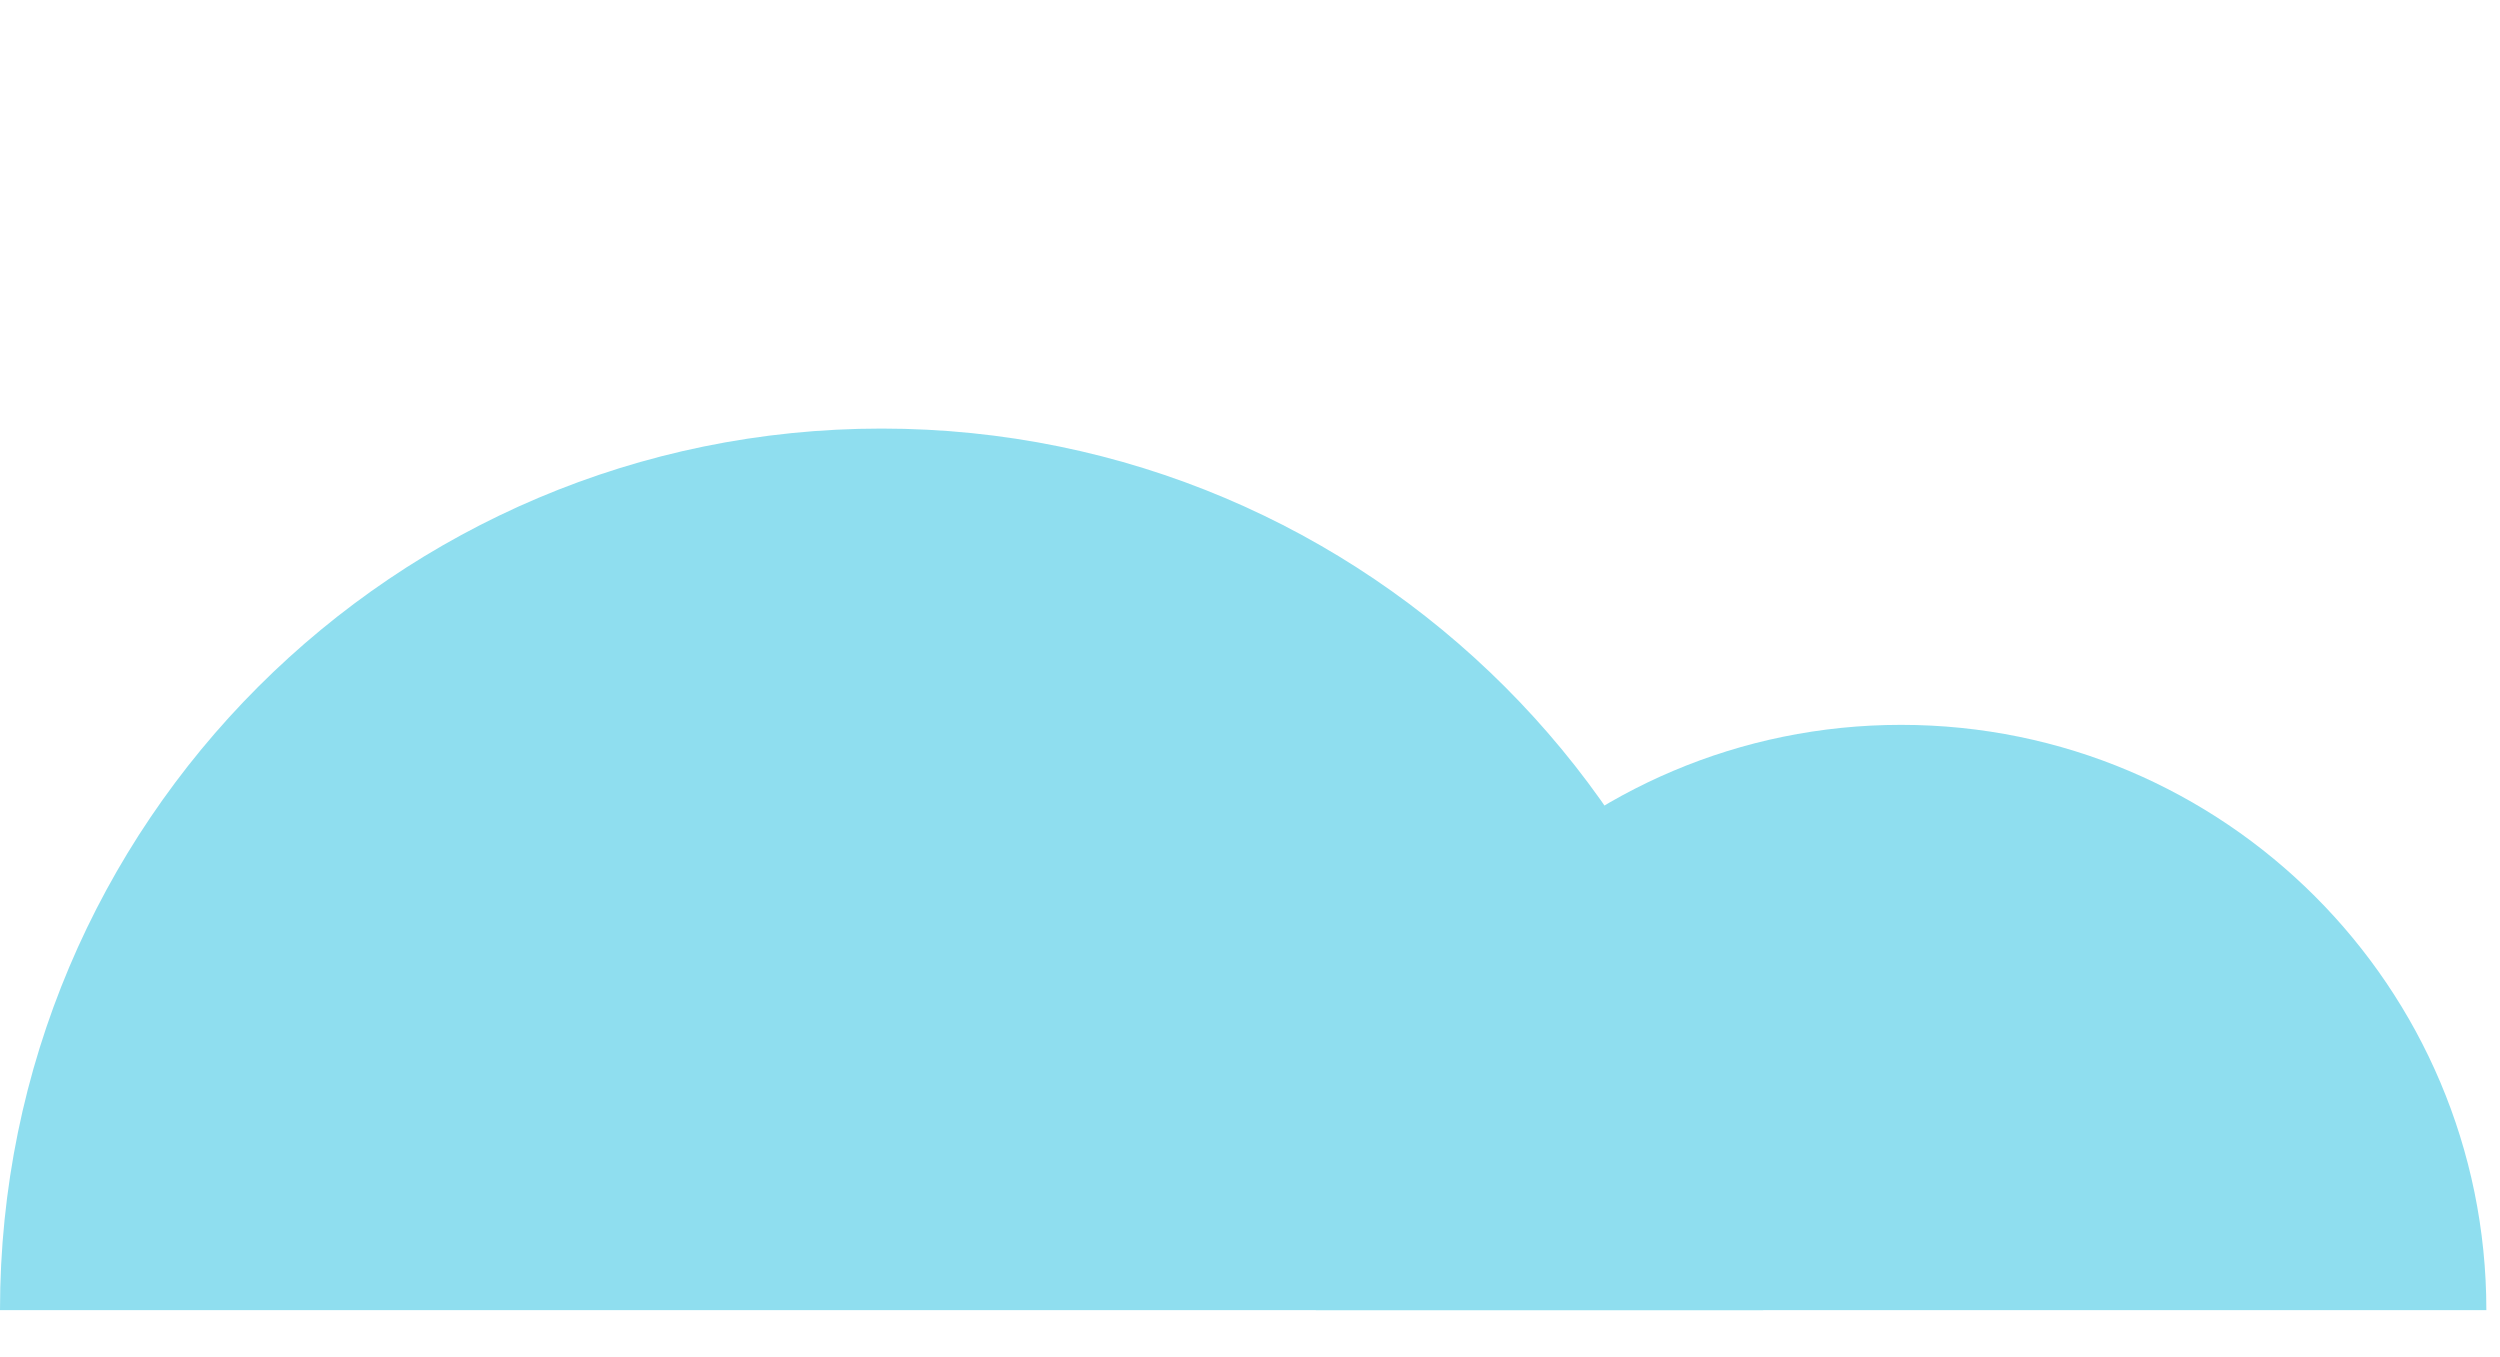
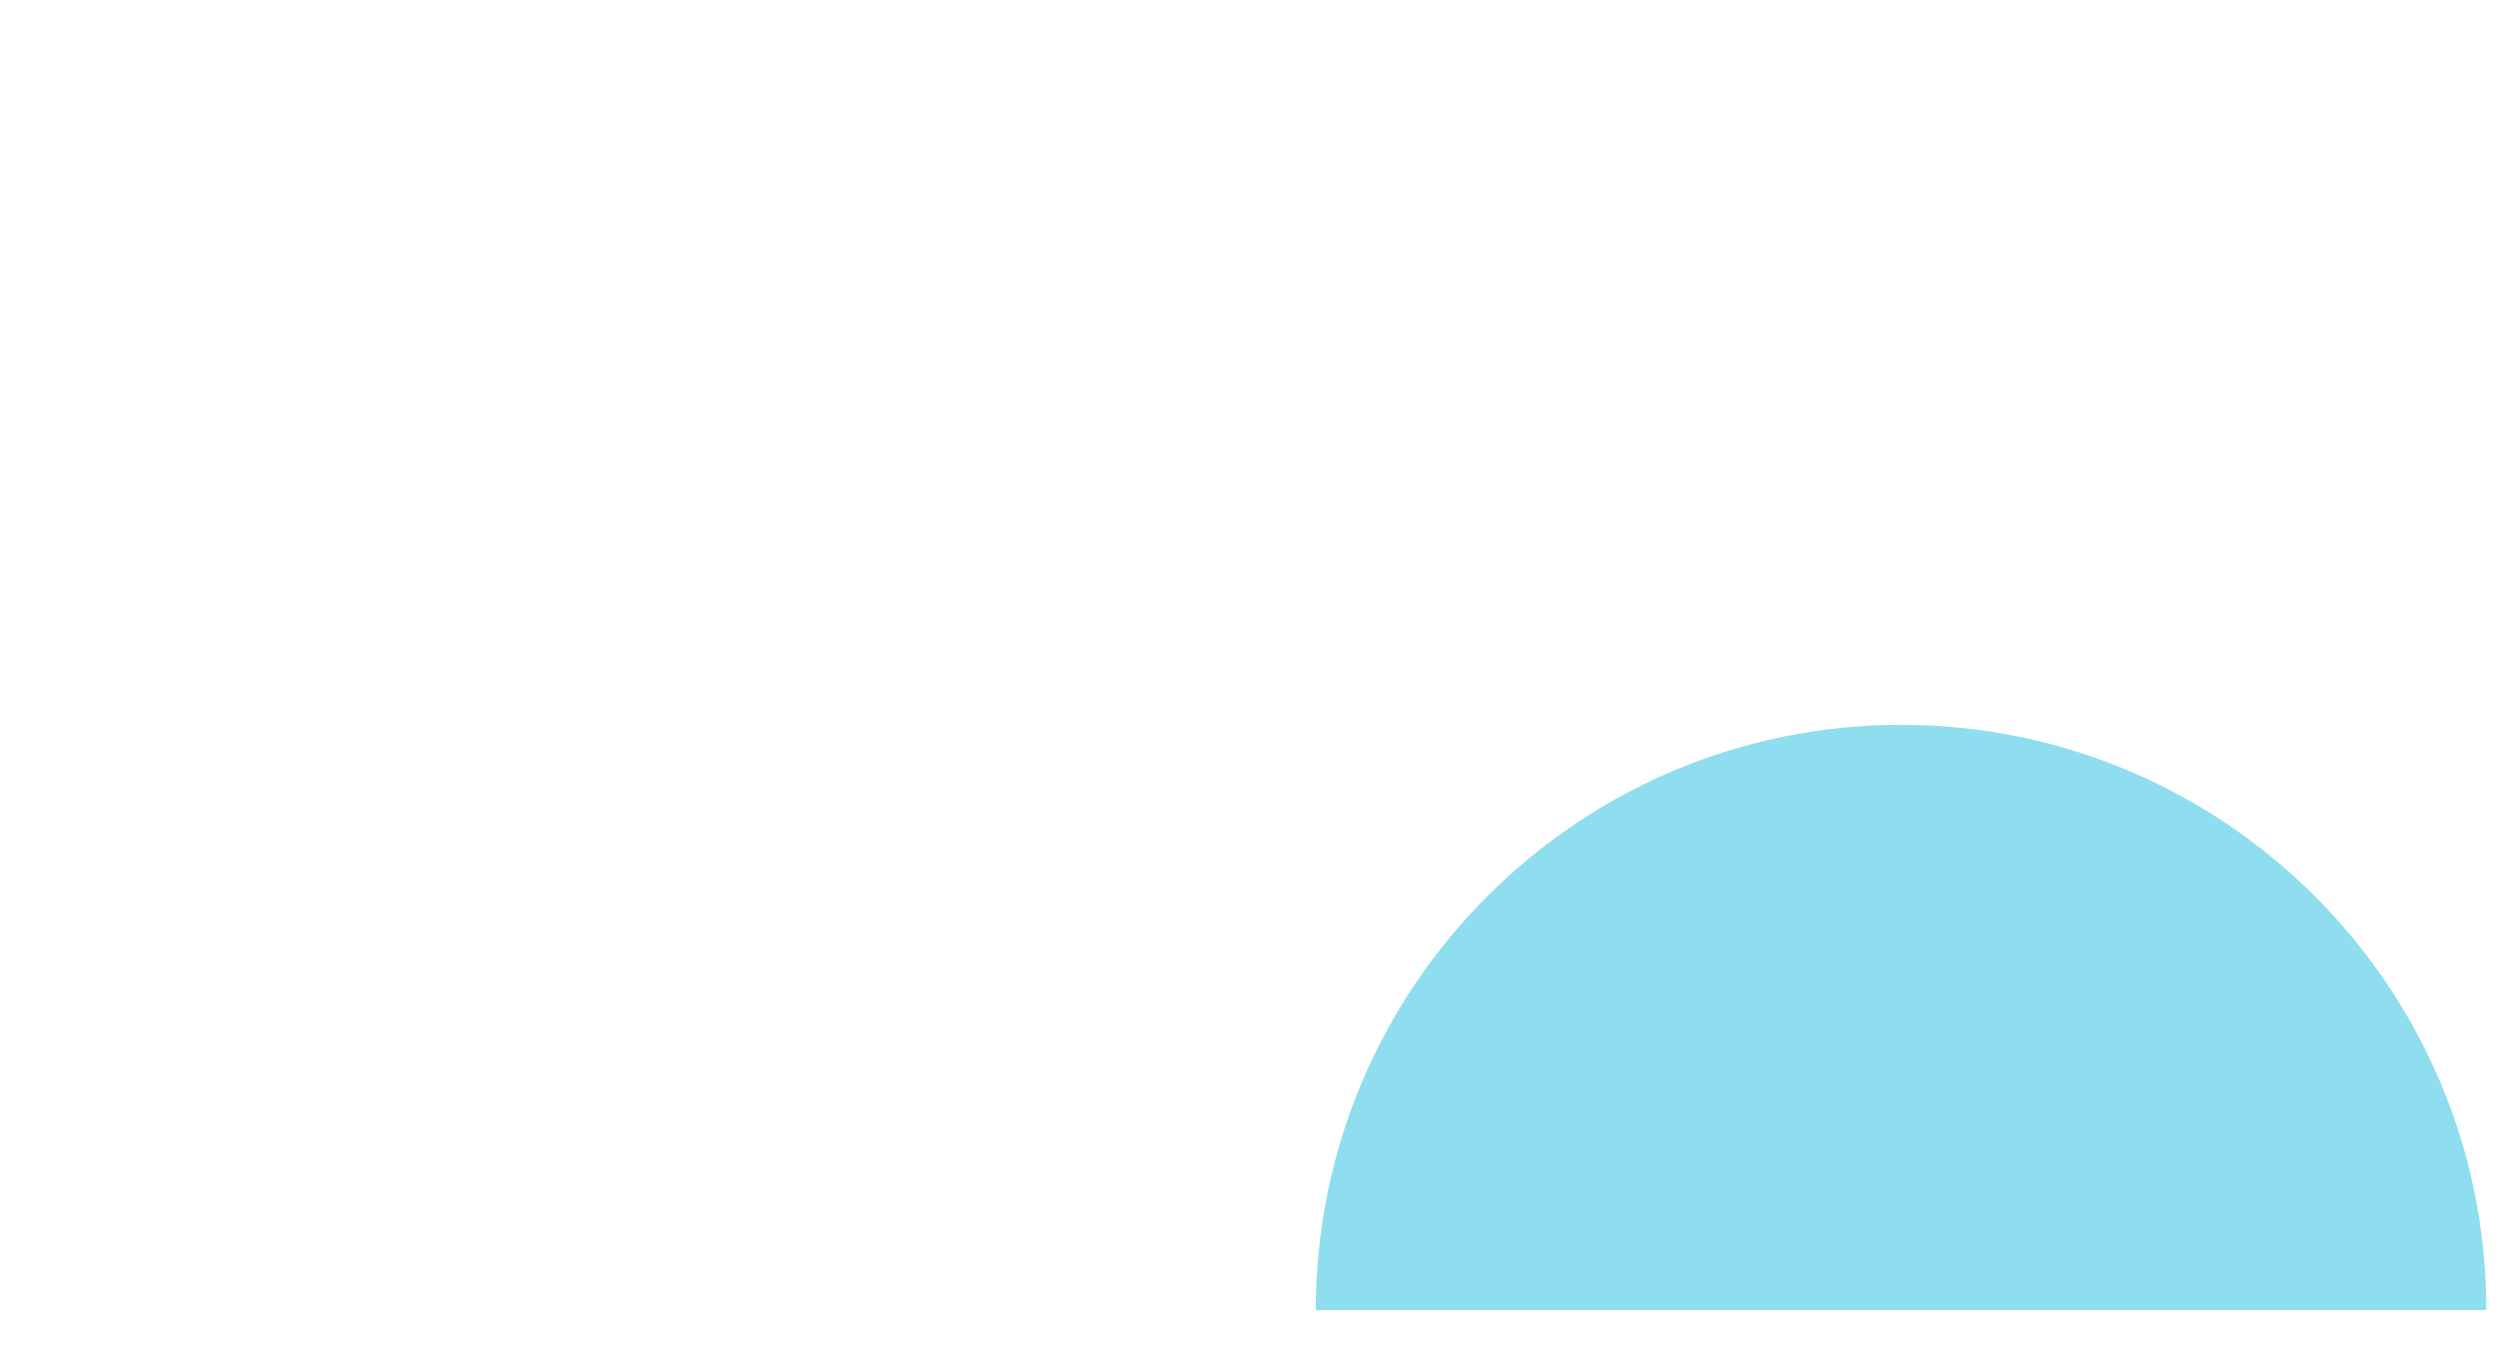
<svg xmlns="http://www.w3.org/2000/svg" width="35" height="19" viewBox="0 0 35 19" fill="none">
-   <path d="M24.684 18.342C18.862 18.342 6.008 18.342 0 18.342C0 11.526 5.526 6 12.342 6C19.158 6 24.684 11.526 24.684 18.342Z" fill="#8FDEEF" />
  <path d="M34.809 18.342C30.944 18.342 22.41 18.342 18.422 18.342C18.422 13.817 22.09 10.148 26.615 10.148C31.14 10.148 34.809 13.817 34.809 18.342Z" fill="#8FDEEF" />
</svg>